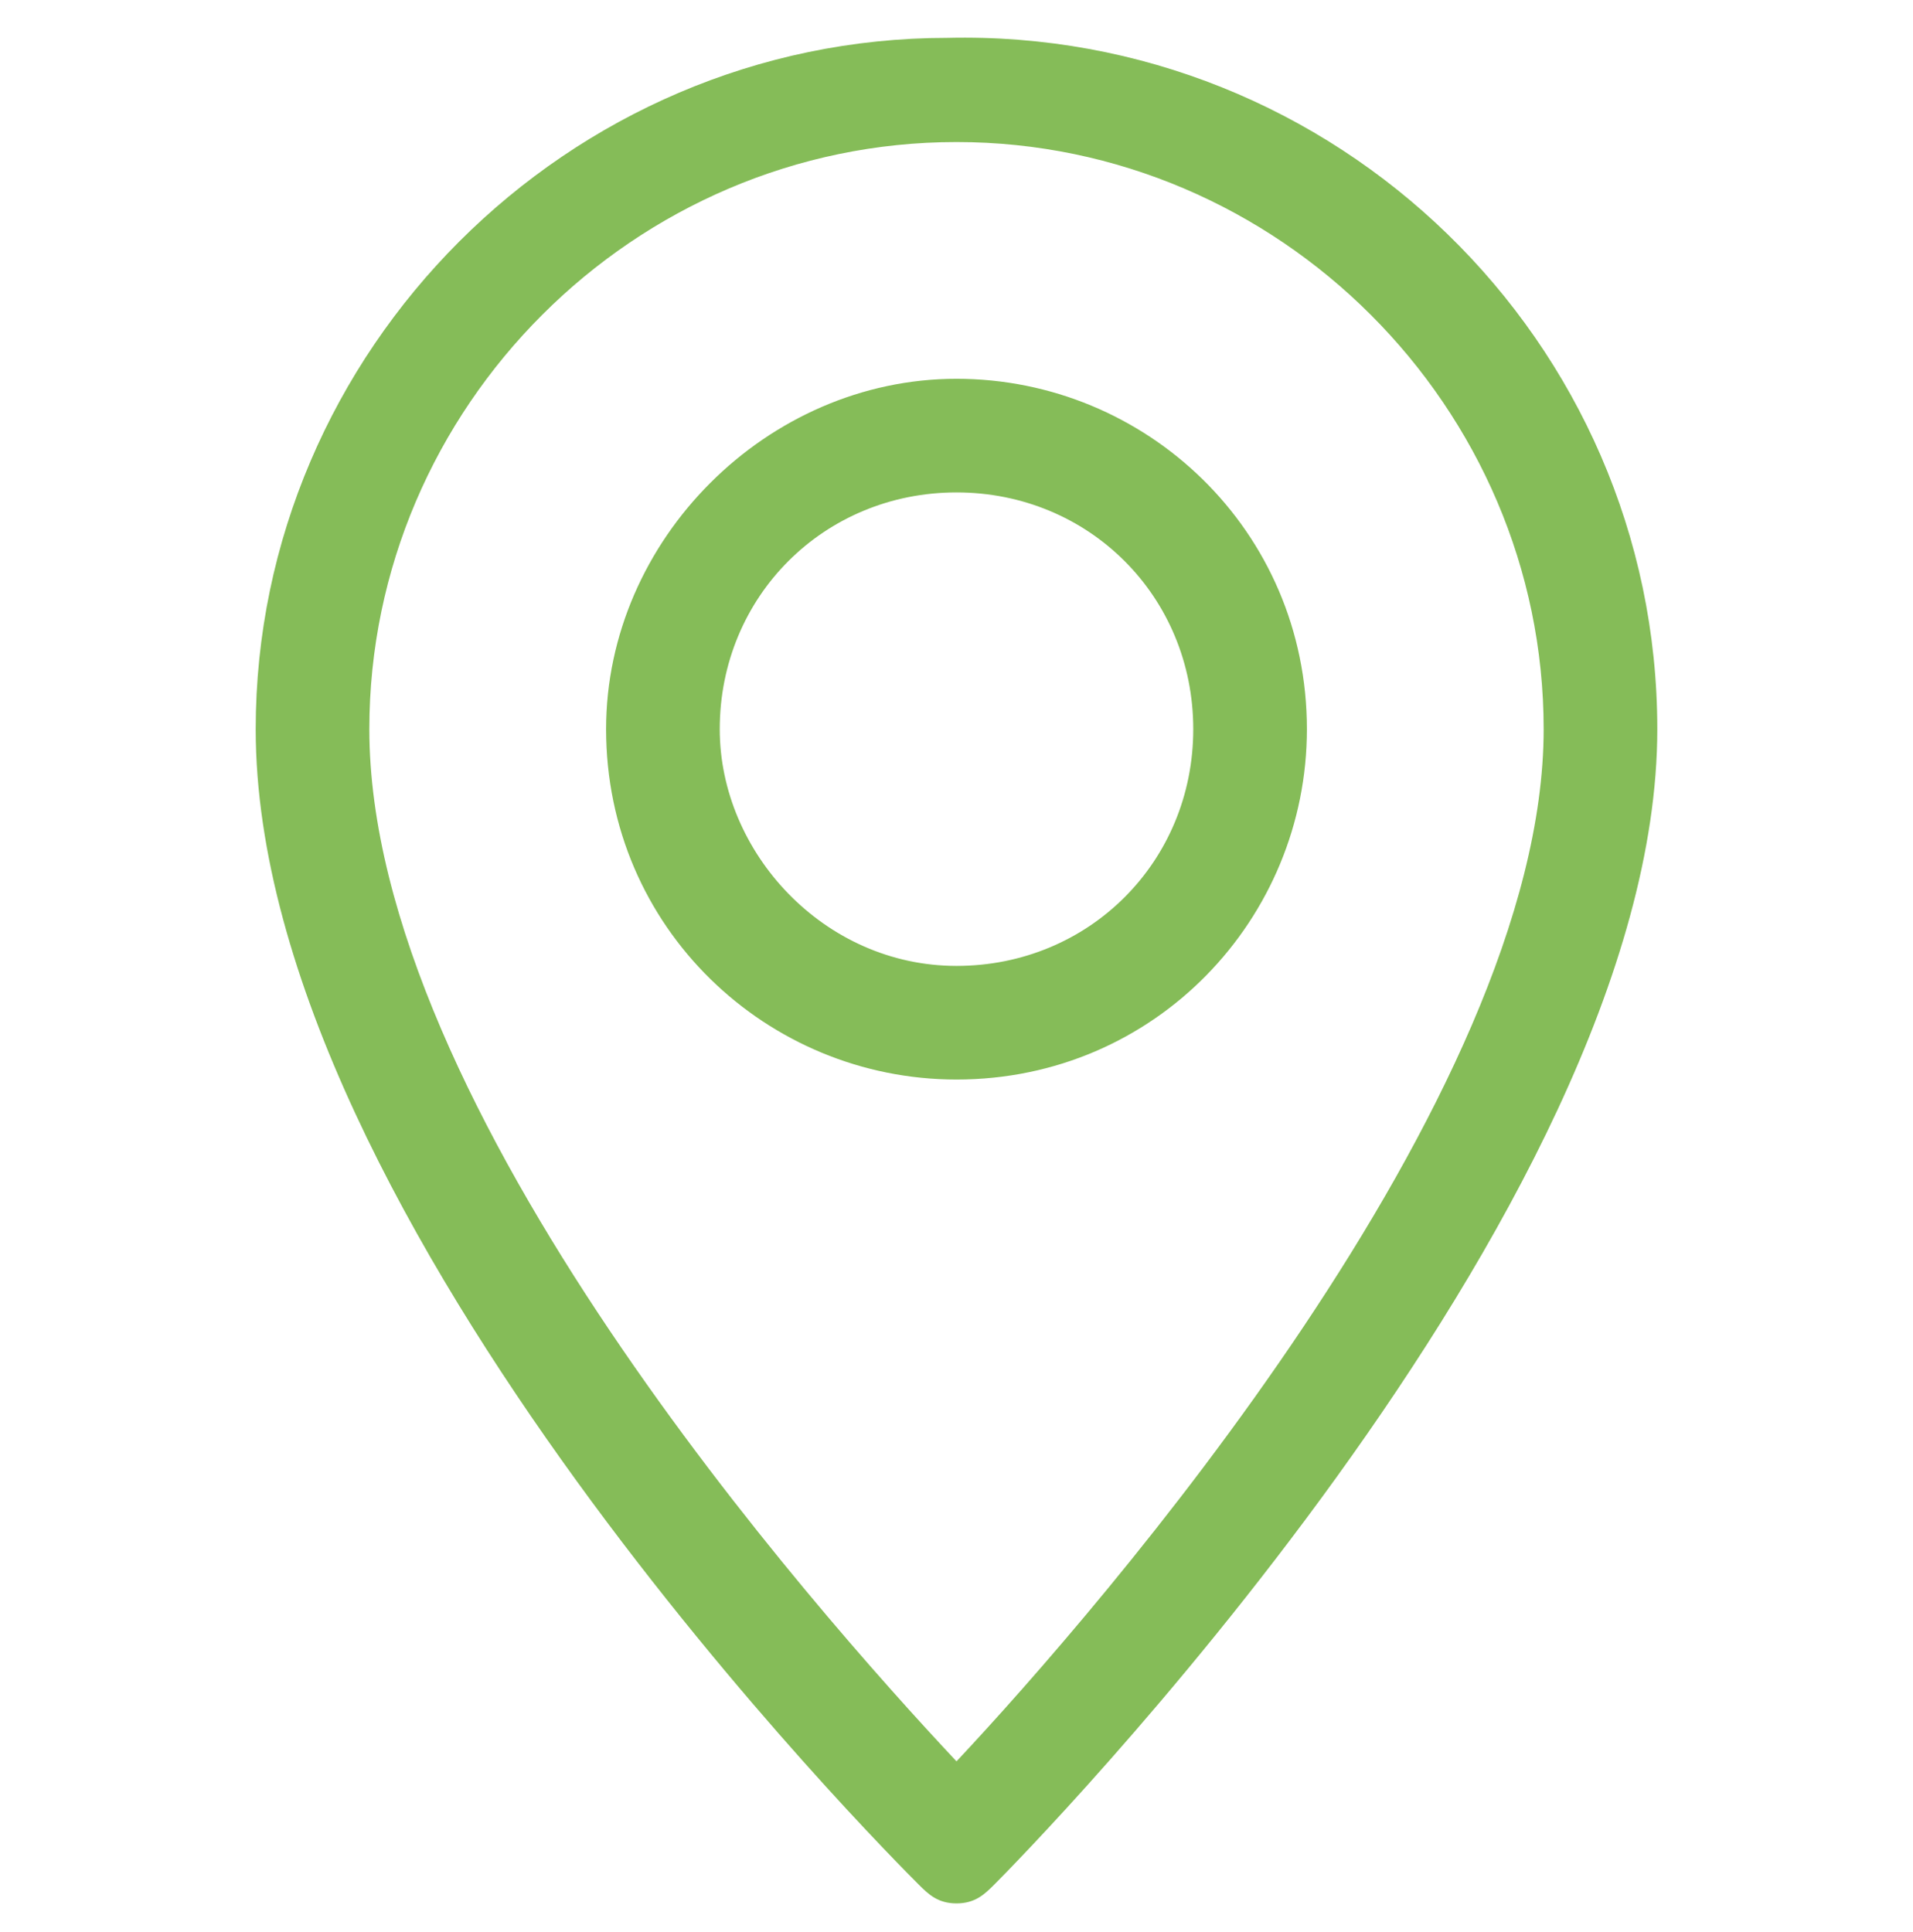
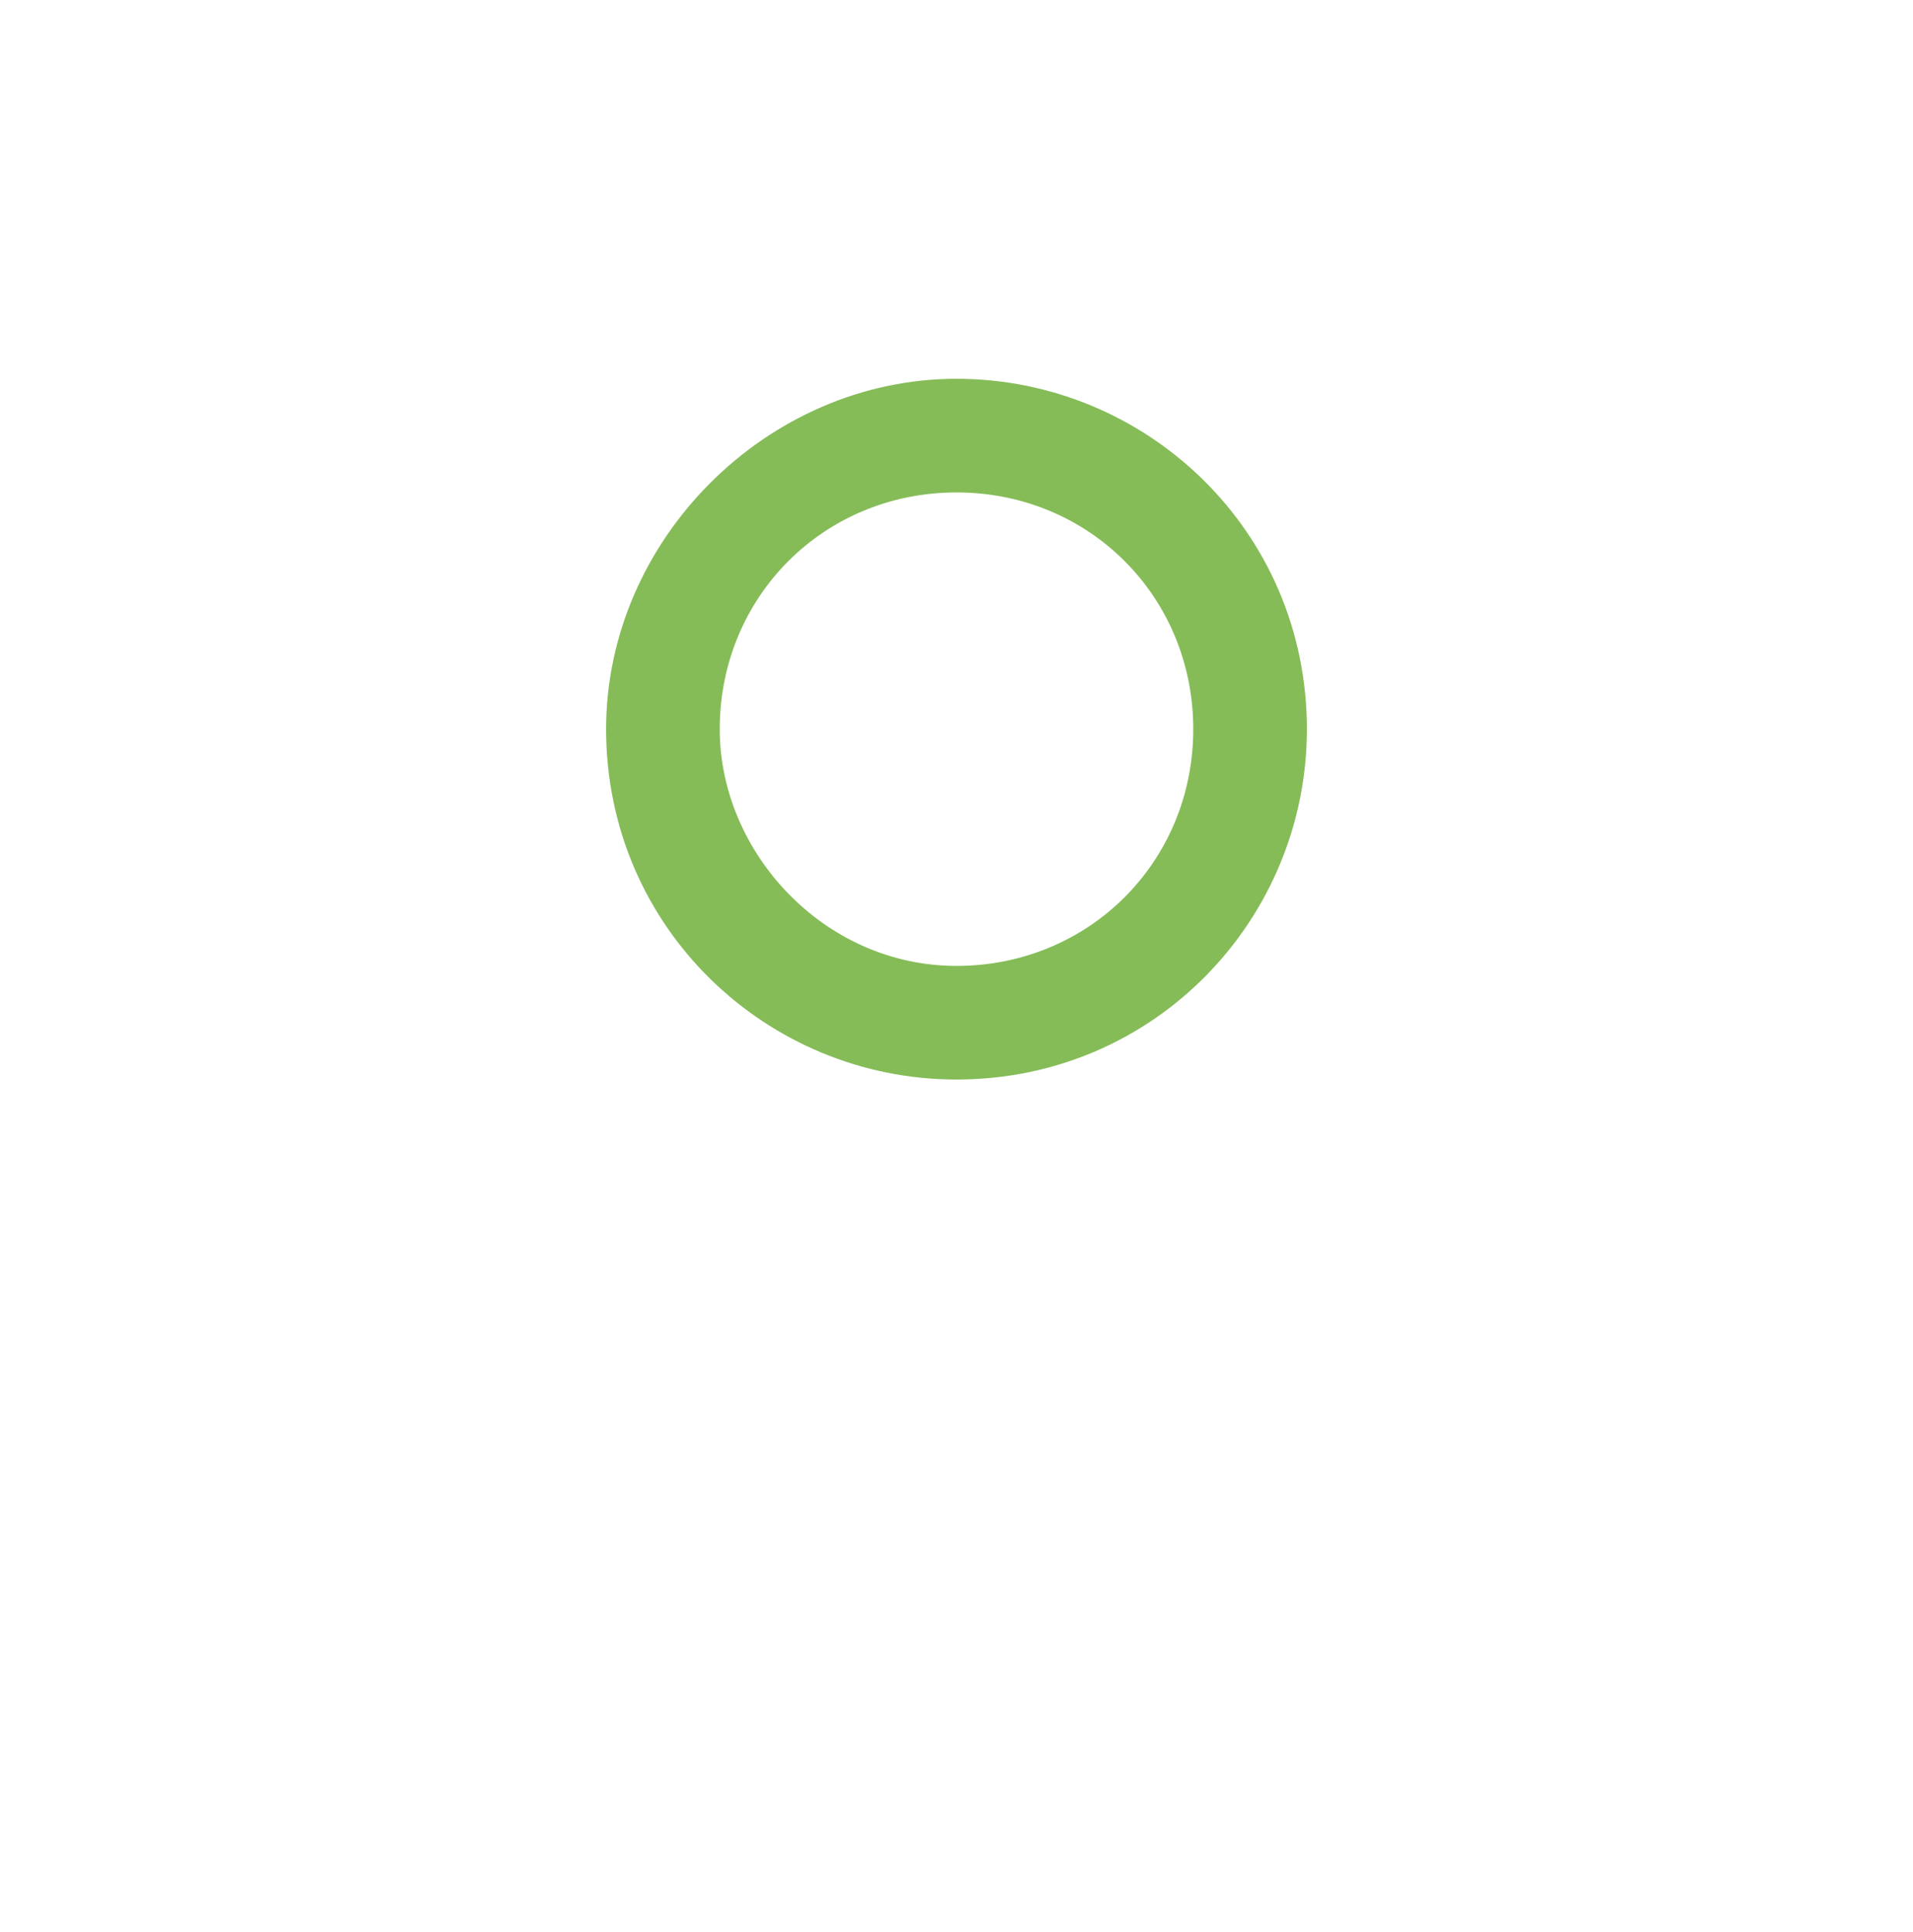
<svg xmlns="http://www.w3.org/2000/svg" version="1.1" id="Calque_1" x="0px" y="0px" viewBox="0 0 20.2 20.4" style="enable-background:new 0 0 20.2 20.4;" xml:space="preserve">
  <style type="text/css">
	.st0{fill:#85BC58;}
</style>
  <g id="Groupe_169" transform="translate(-64)">
-     <path id="Tracé_202" class="st0" d="M74.1,20.1c0.2,0,0.3-0.1,0.4-0.2c0.3-0.3,7-7.1,7-12.2c0-4.1-3.4-7.4-7.5-7.3   c-4,0-7.3,3.3-7.3,7.3c0,5.2,6.7,11.9,7,12.2C73.8,20,73.9,20.1,74.1,20.1z M74.1,1.5c3.4,0,6.2,2.8,6.2,6.2   c0,3.9-4.7,9.3-6.2,10.9c-1.5-1.6-6.2-6.9-6.2-10.9C67.9,4.3,70.7,1.5,74.1,1.5z" />
    <path id="Tracé_203" class="st0" d="M77.8,7.7c0-2.1-1.7-3.7-3.7-3.7s-3.7,1.7-3.7,3.7c0,2.1,1.7,3.7,3.7,3.7l0,0   C76.2,11.4,77.8,9.7,77.8,7.7z M71.6,7.7c0-1.4,1.1-2.5,2.5-2.5s2.5,1.1,2.5,2.5s-1.1,2.5-2.5,2.5S71.6,9,71.6,7.7L71.6,7.7z" />
  </g>
</svg>